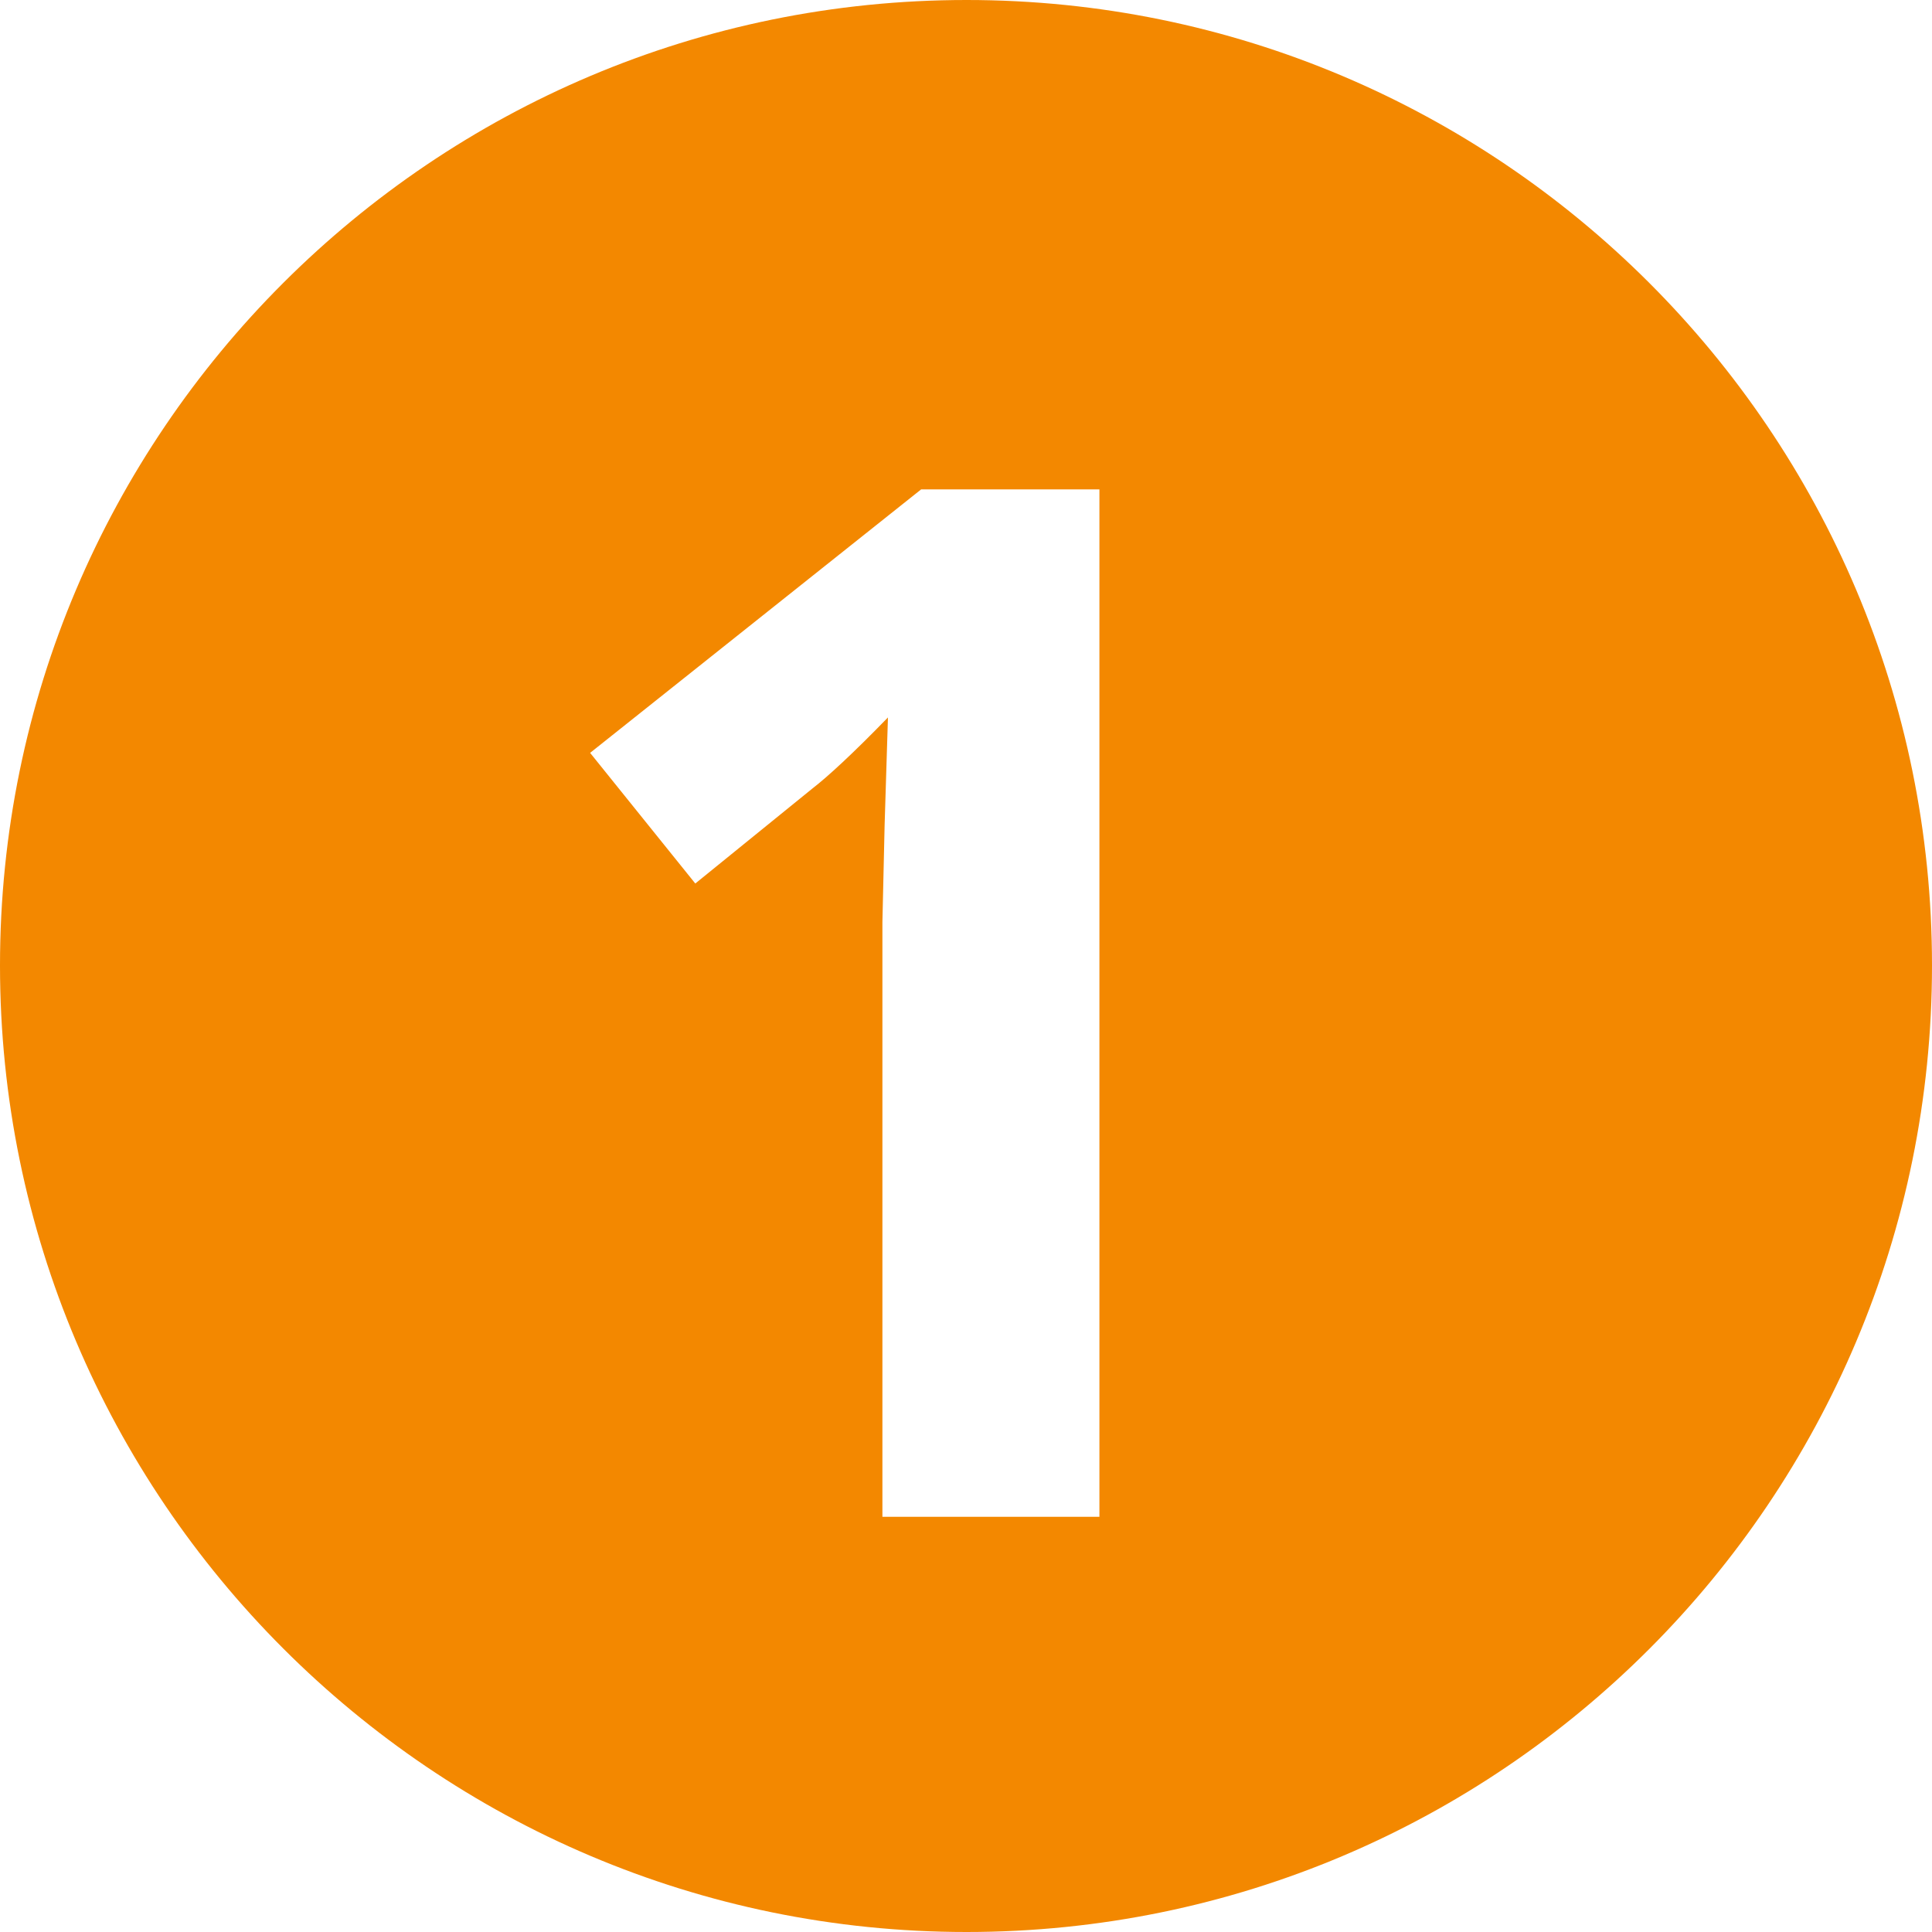
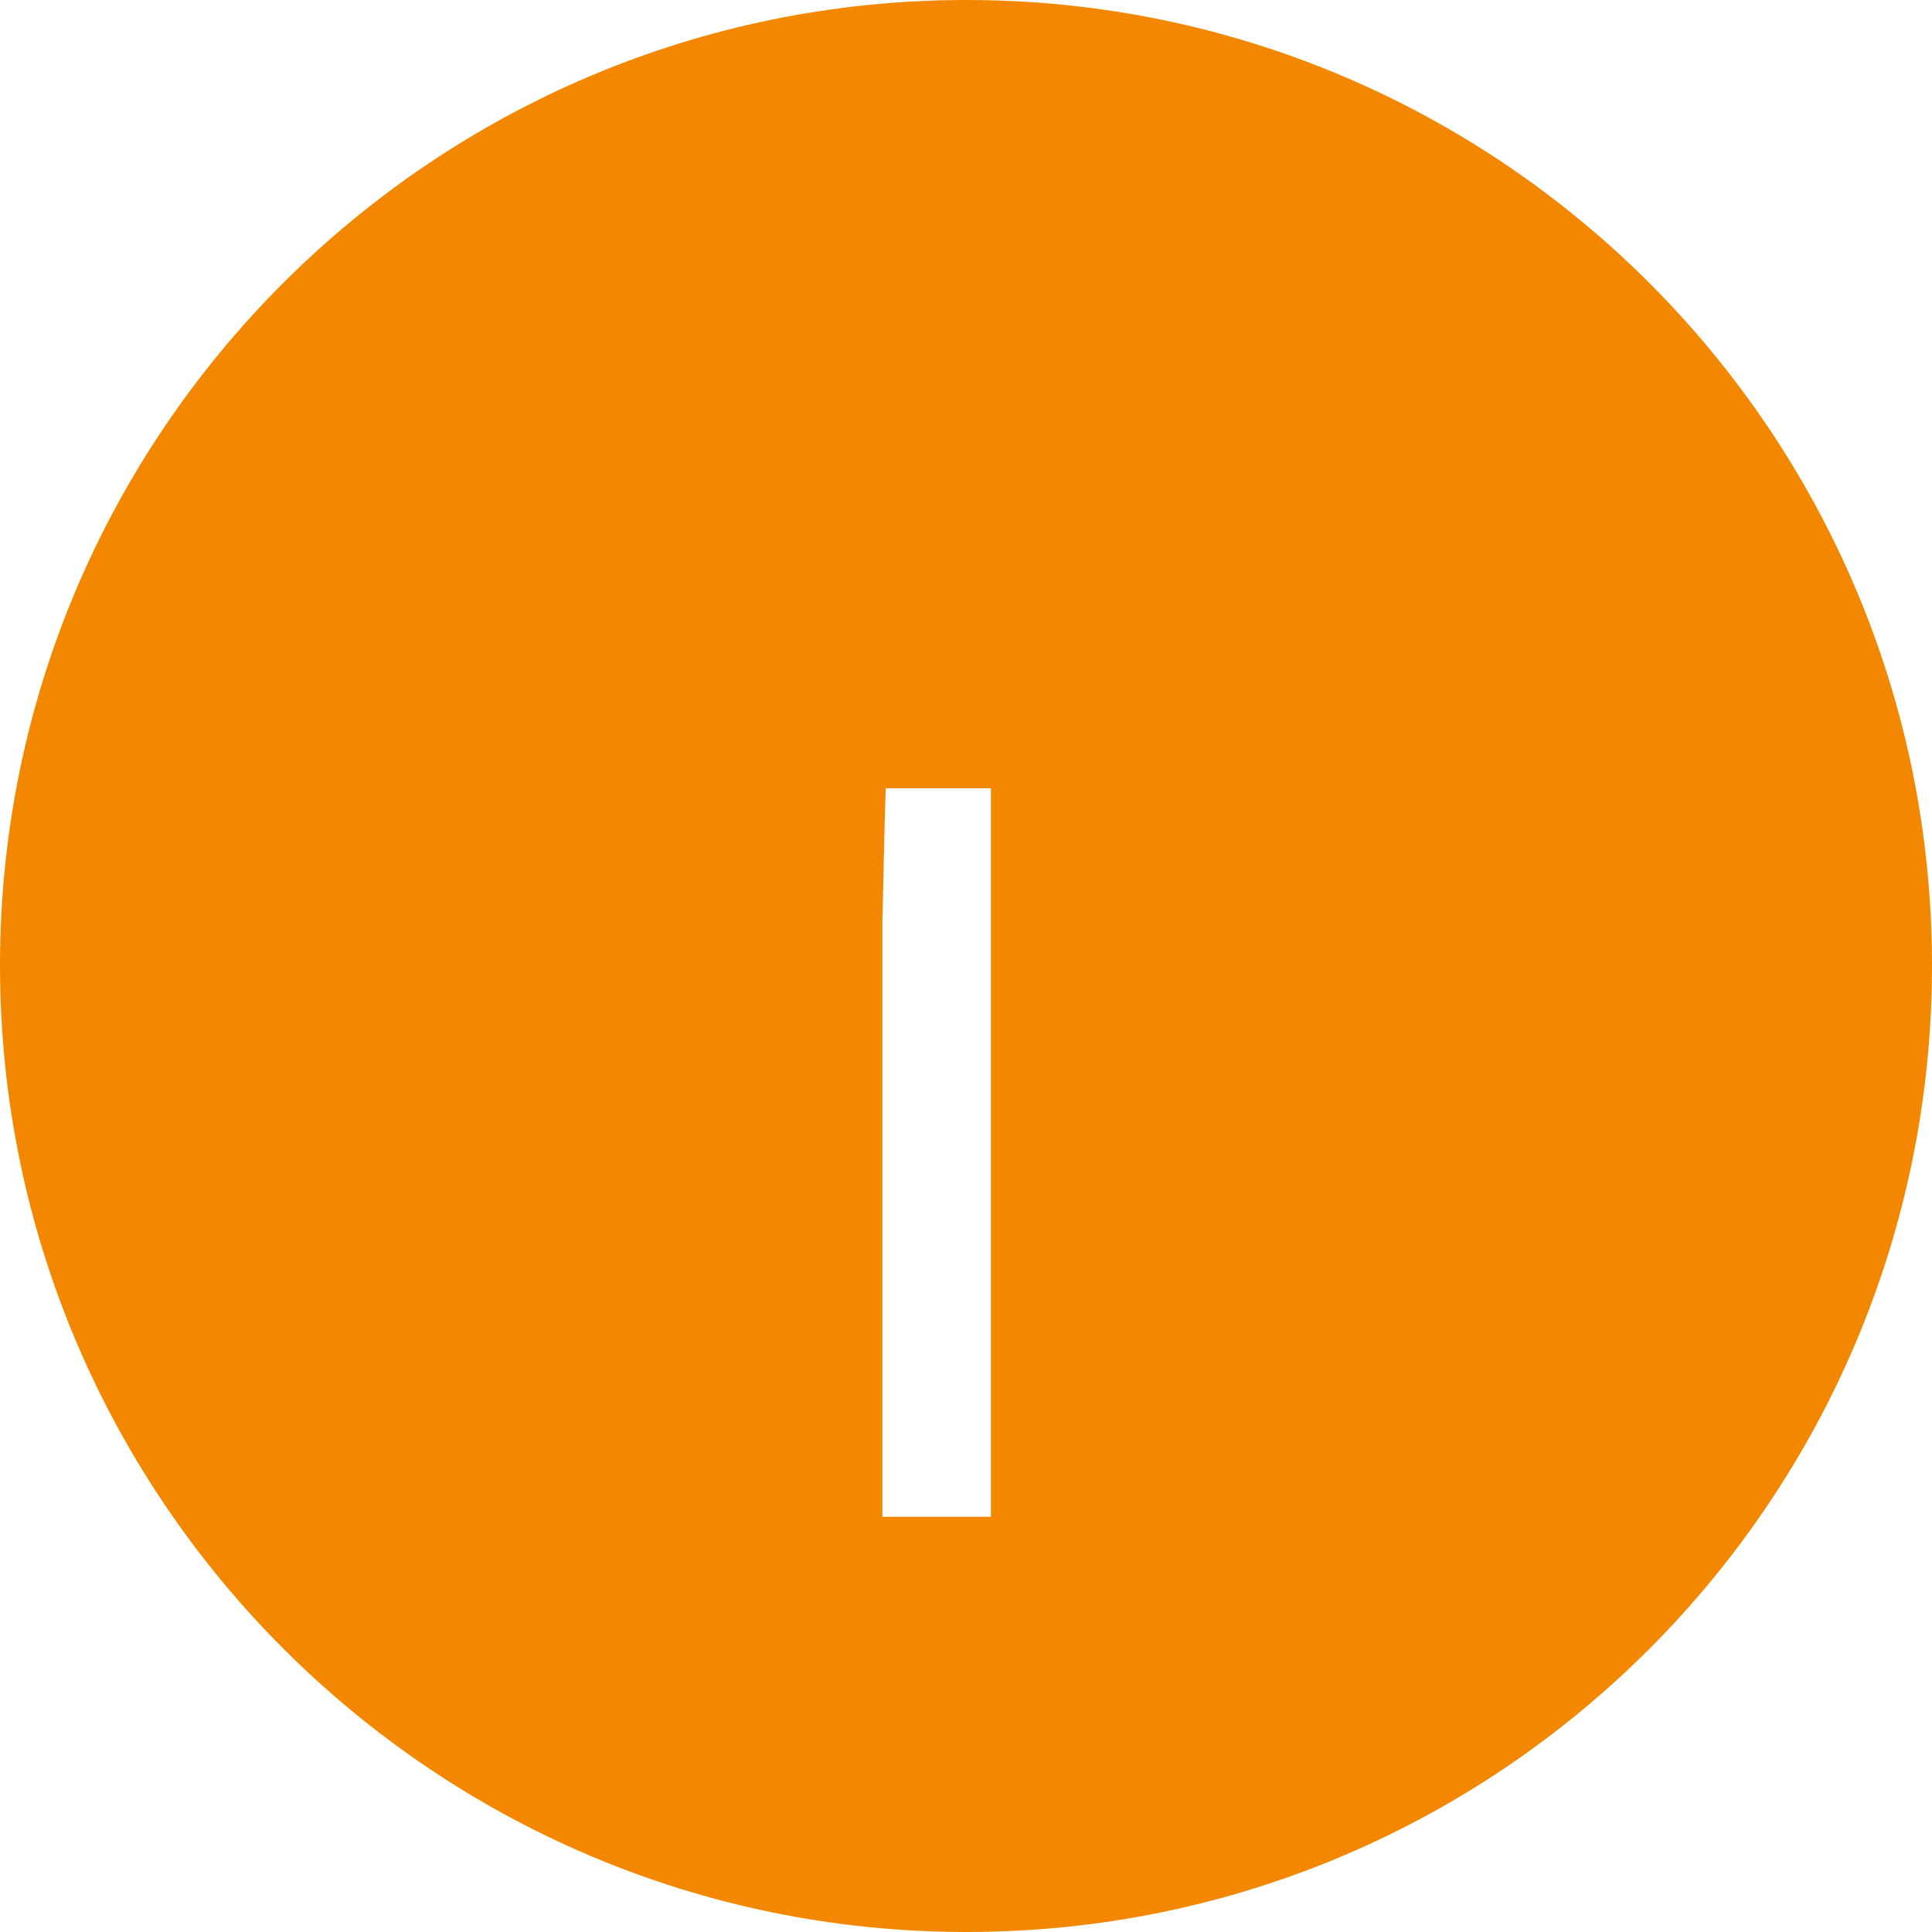
<svg xmlns="http://www.w3.org/2000/svg" id="Layer_2" viewBox="0 0 17.45 17.45">
  <defs>
    <style>.cls-1{fill:#f38800;}</style>
  </defs>
  <g id="Layer_1-2">
-     <path class="cls-1" d="M8.73,0C3.91,0,0,3.91,0,8.72s3.91,8.73,8.73,8.73,8.72-3.91,8.72-8.73S13.54,0,8.73,0Zm1.2,13.7h-1.96v-5.37l.02-.88,.03-.97c-.32,.33-.55,.54-.68,.64l-1.06,.86-.95-1.18,2.99-2.38h1.61V13.7Z" />
+     <path class="cls-1" d="M8.73,0C3.91,0,0,3.91,0,8.72s3.91,8.73,8.73,8.73,8.72-3.91,8.72-8.73S13.54,0,8.73,0Zm1.2,13.7h-1.96v-5.37l.02-.88,.03-.97c-.32,.33-.55,.54-.68,.64h1.61V13.7Z" />
  </g>
</svg>